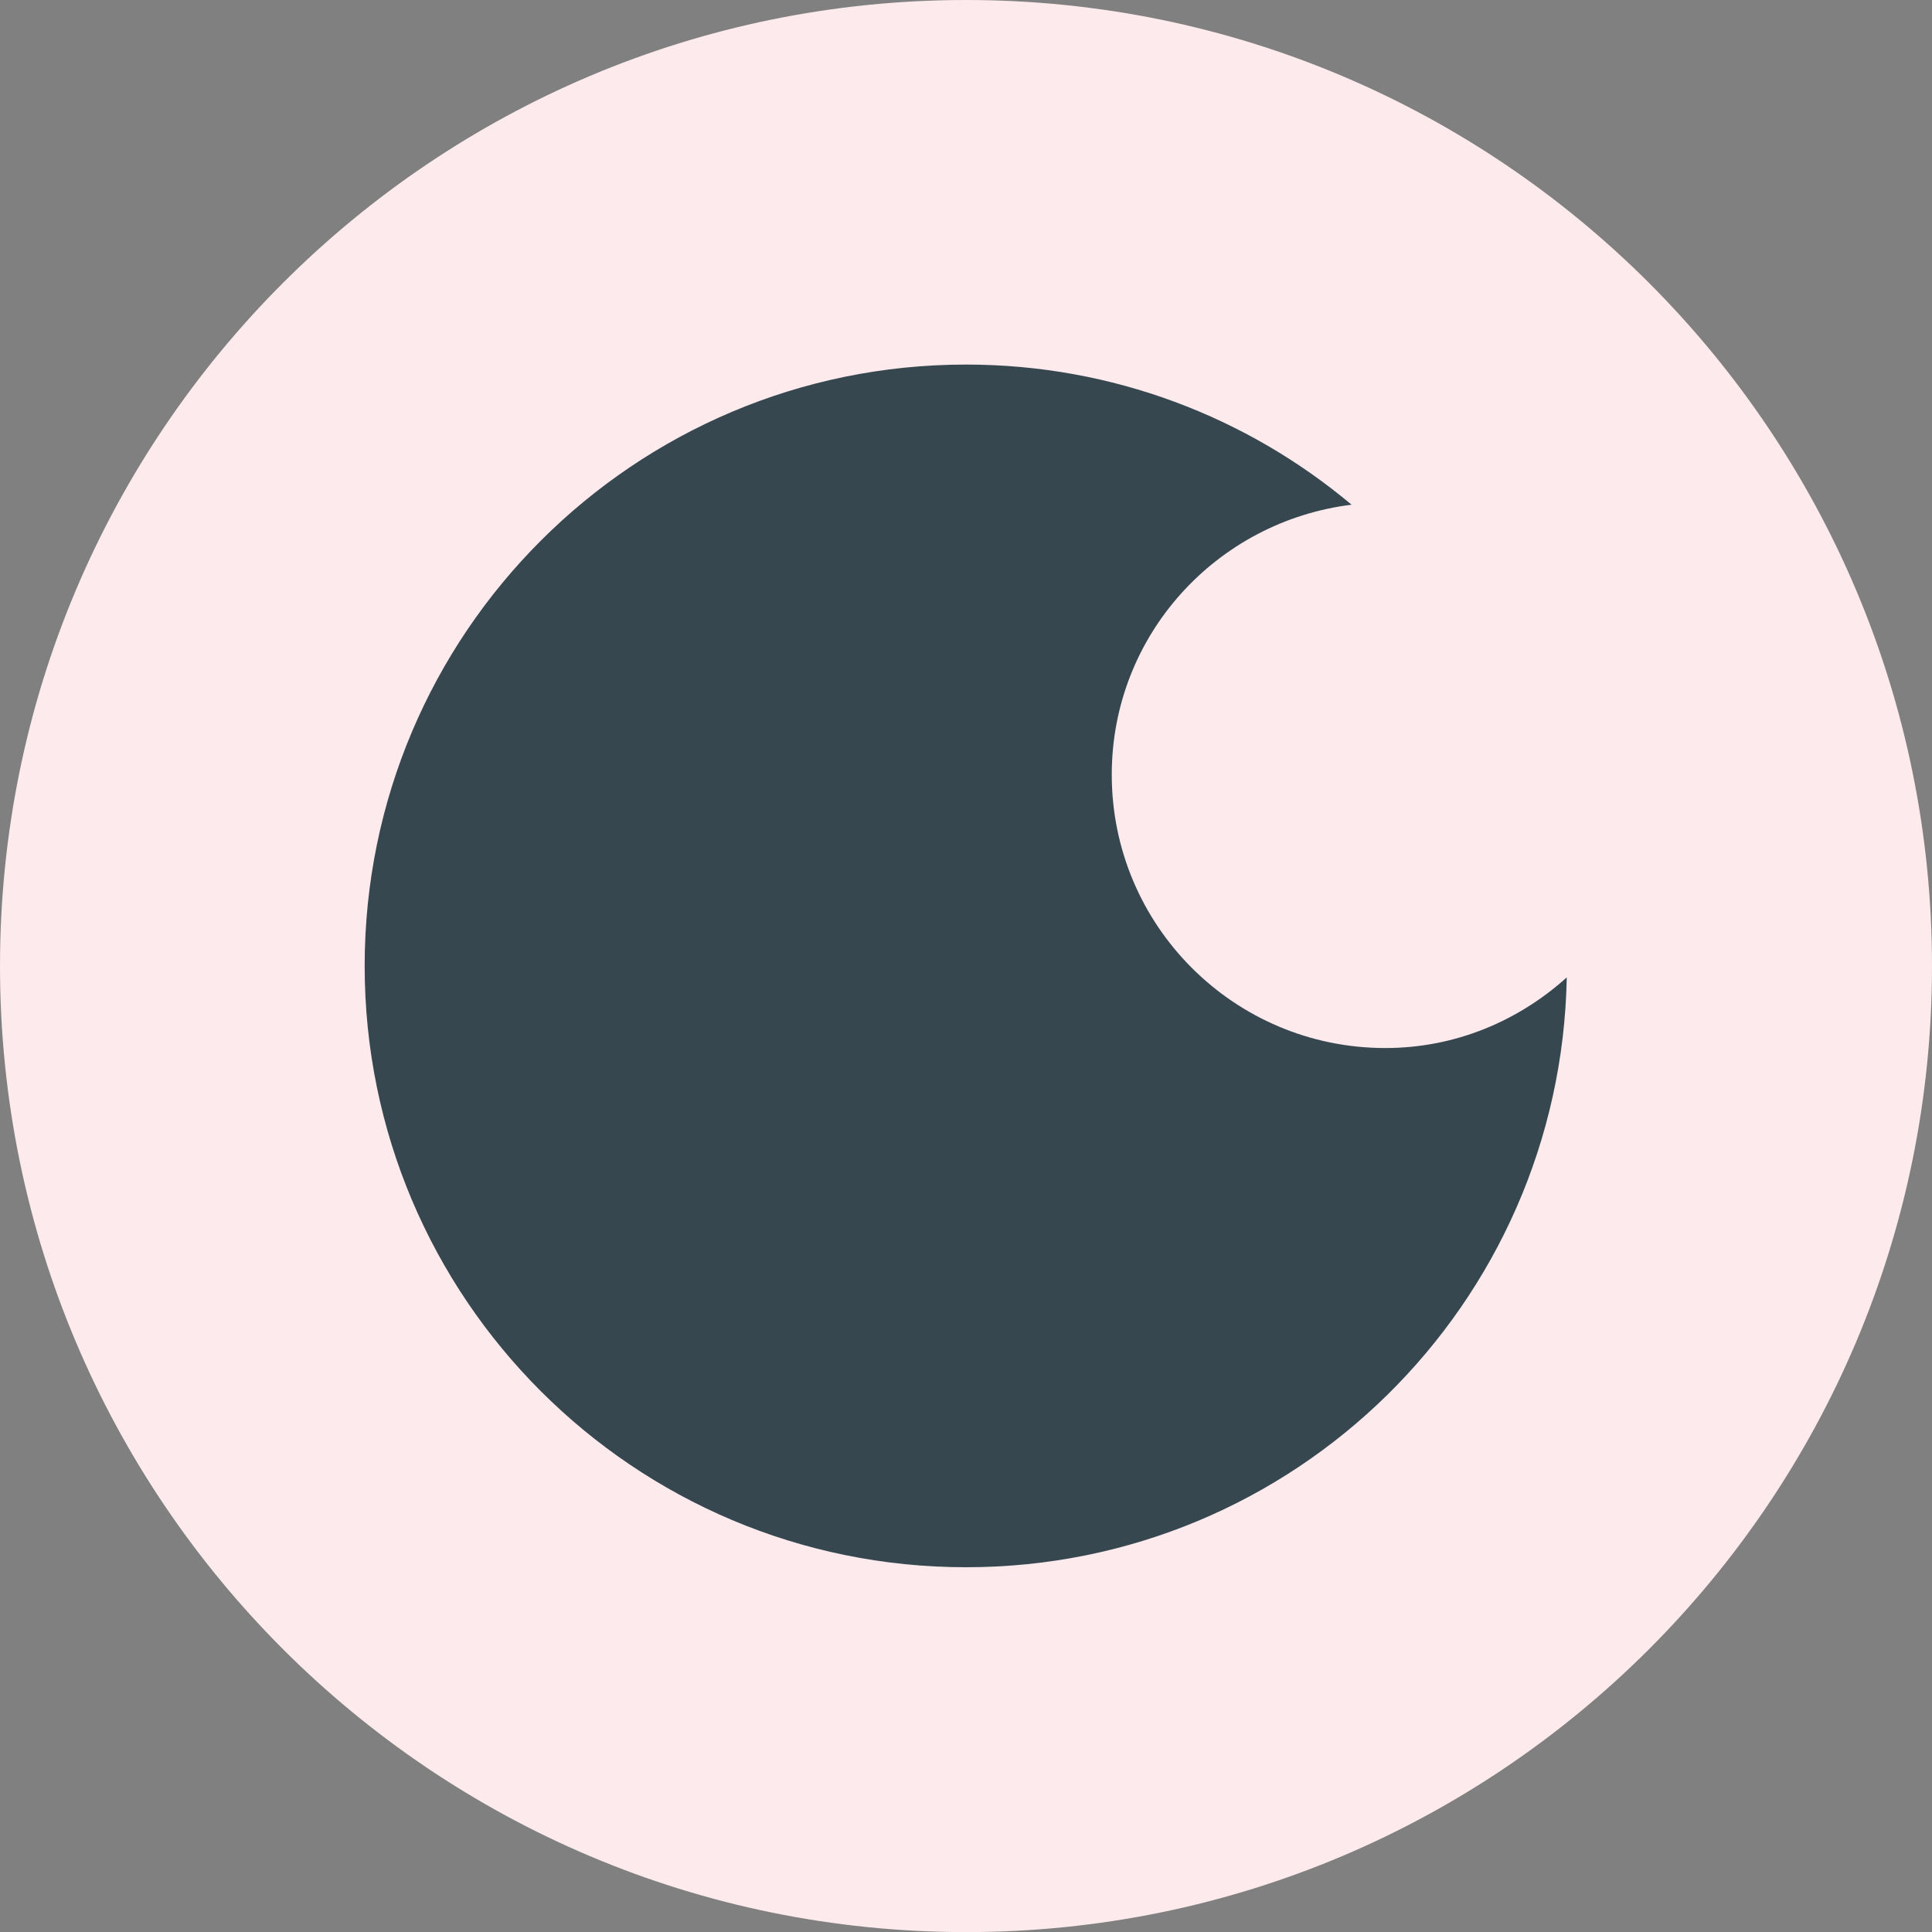
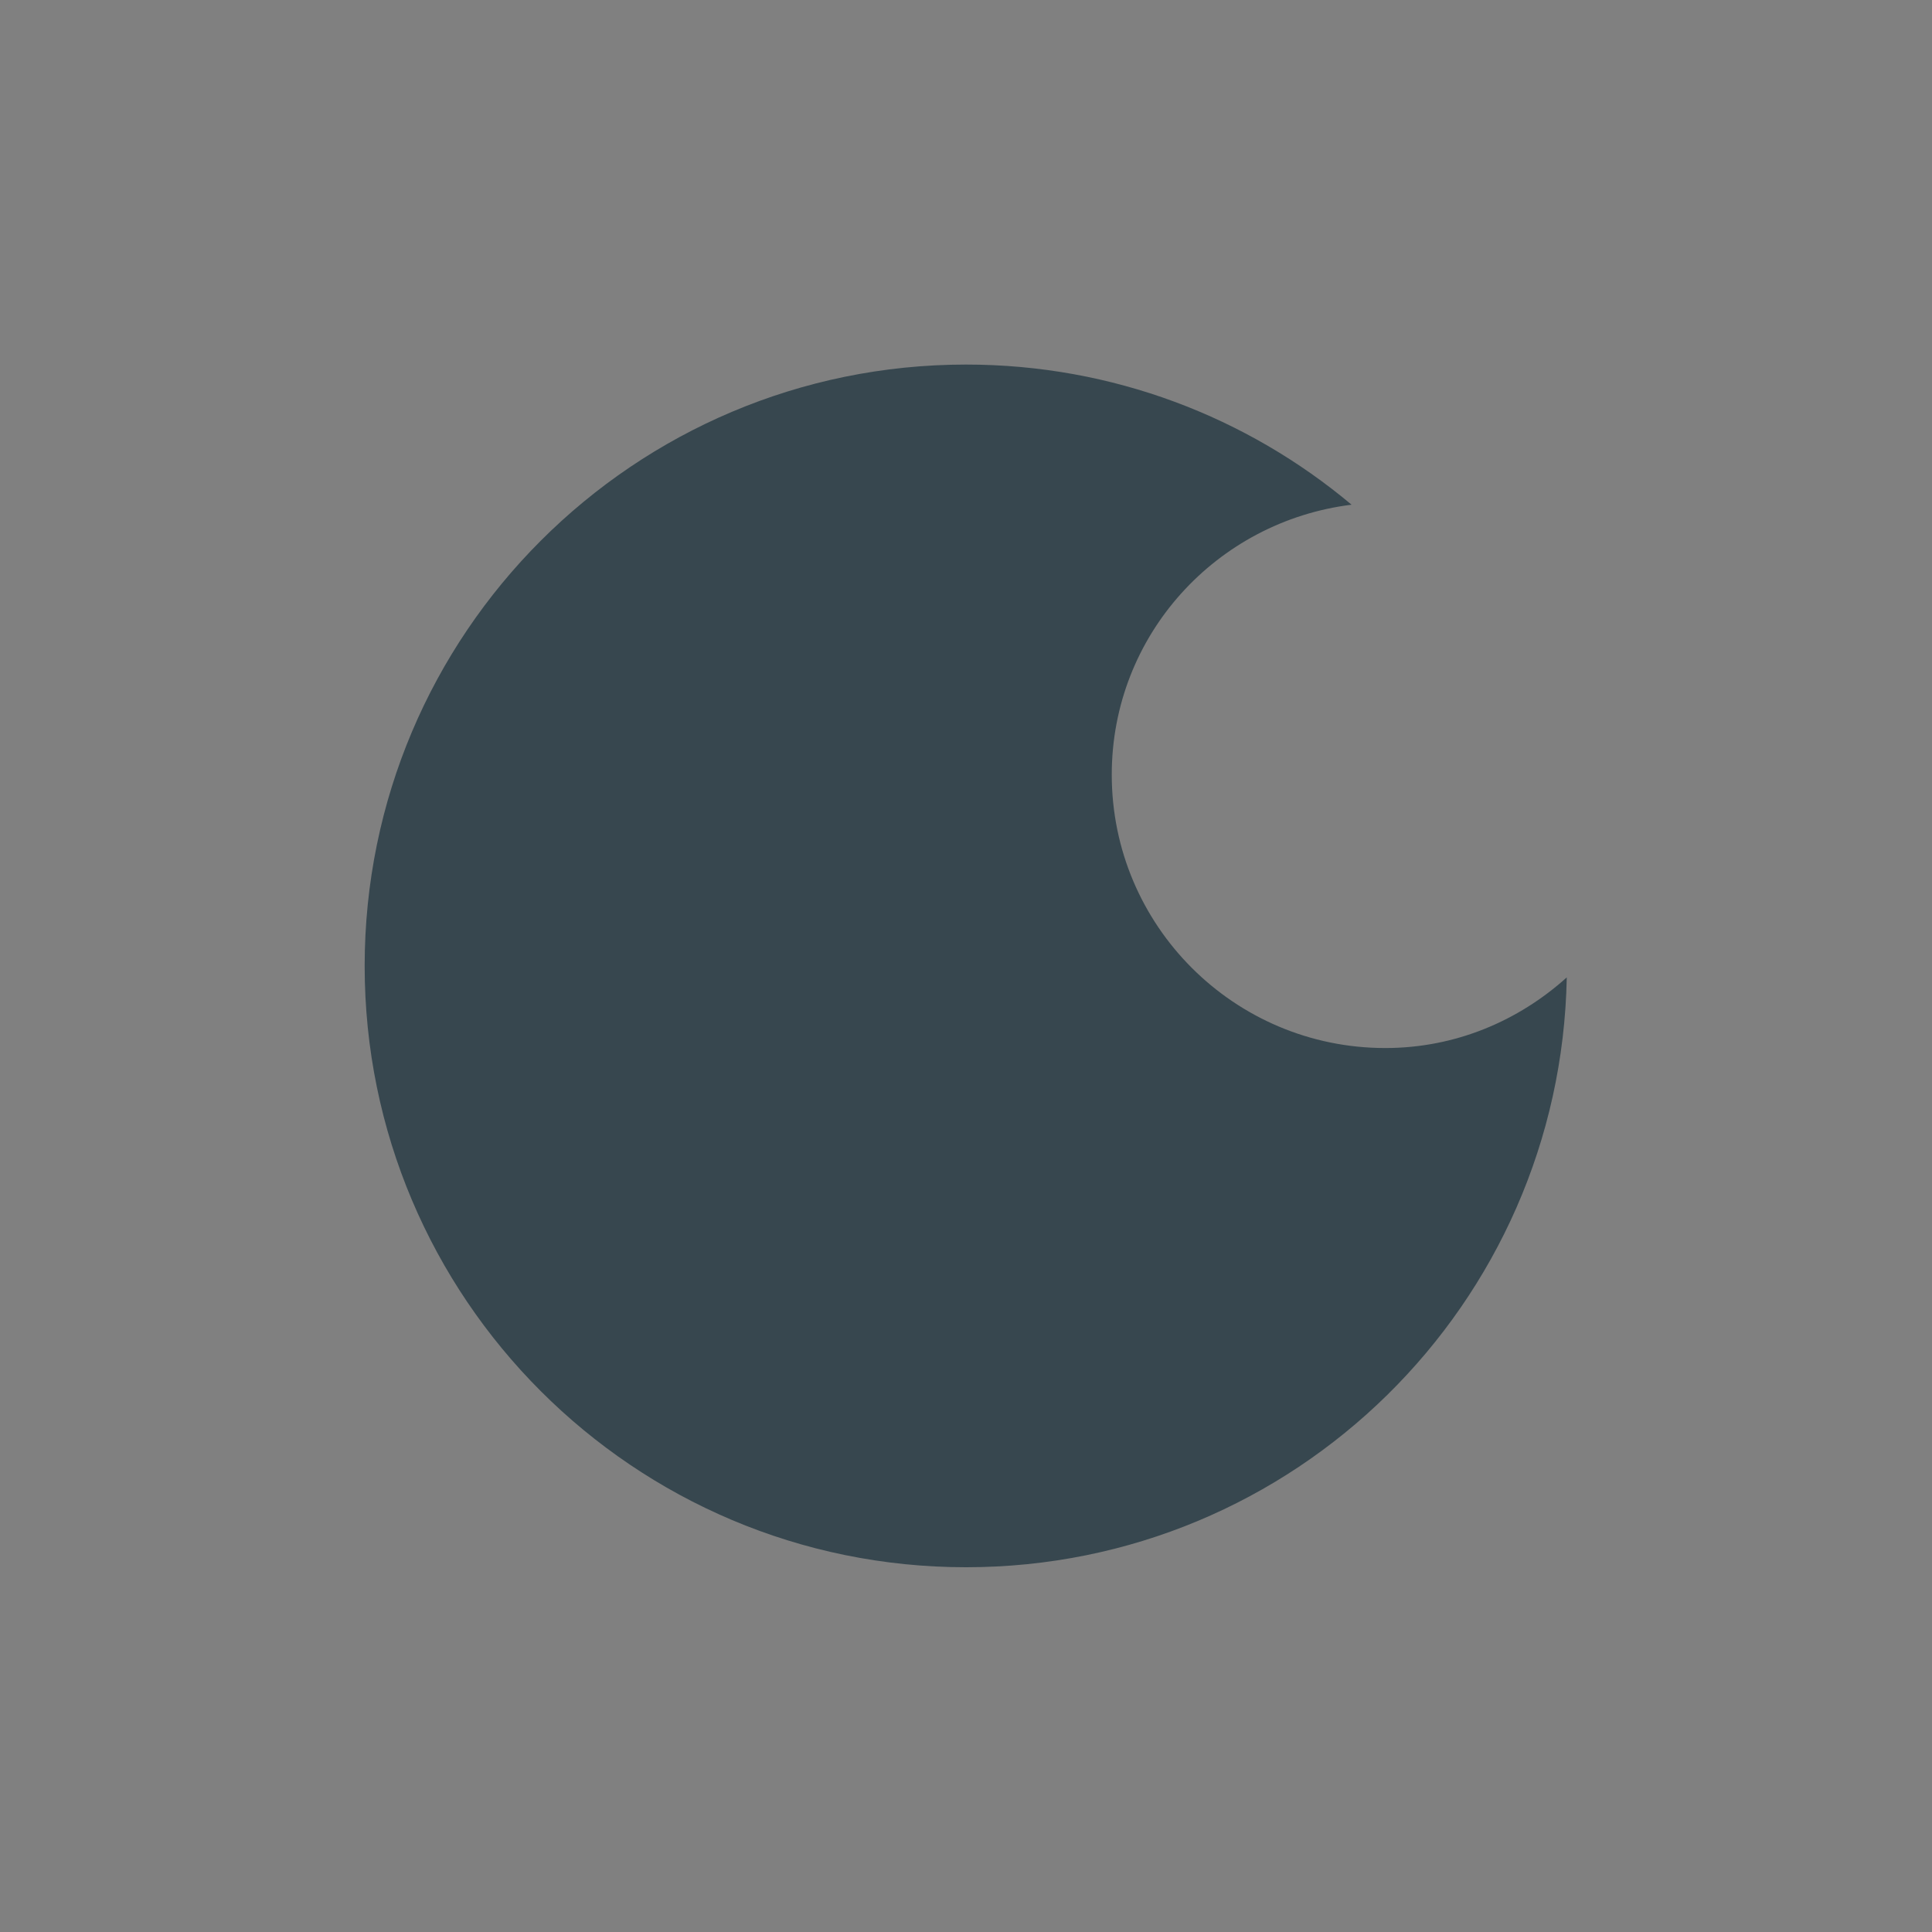
<svg xmlns="http://www.w3.org/2000/svg" version="1.1" id="Capa_1" x="0px" y="0px" width="20.101px" height="20.102px" viewBox="0 0 20.101 20.102" enable-background="new 0 0 20.101 20.102" xml:space="preserve">
  <rect x="0" y="0" width="20.101" height="20.102" fill="#808080" stroke="none" />
  <g>
-     <path fill="#FCEAED" d="M20.101,10.051c0,5.551-4.5,10.051-10.05,10.051C4.5,20.102,0,15.602,0,10.051S4.5,0,10.051,0   C15.601,0,20.101,4.5,20.101,10.051" />
    <path fill="#37474F" d="M14.413,10.904c-1.571,0-2.846-1.273-2.846-2.844c0-1.452,1.091-2.635,2.495-2.809   c-1.085-0.91-2.484-1.458-4.011-1.458c-3.456,0-6.257,2.801-6.257,6.257c0,3.456,2.801,6.256,6.257,6.256   c3.417,0,6.187-2.736,6.25-6.137C15.798,10.622,15.142,10.904,14.413,10.904" />
  </g>
</svg>